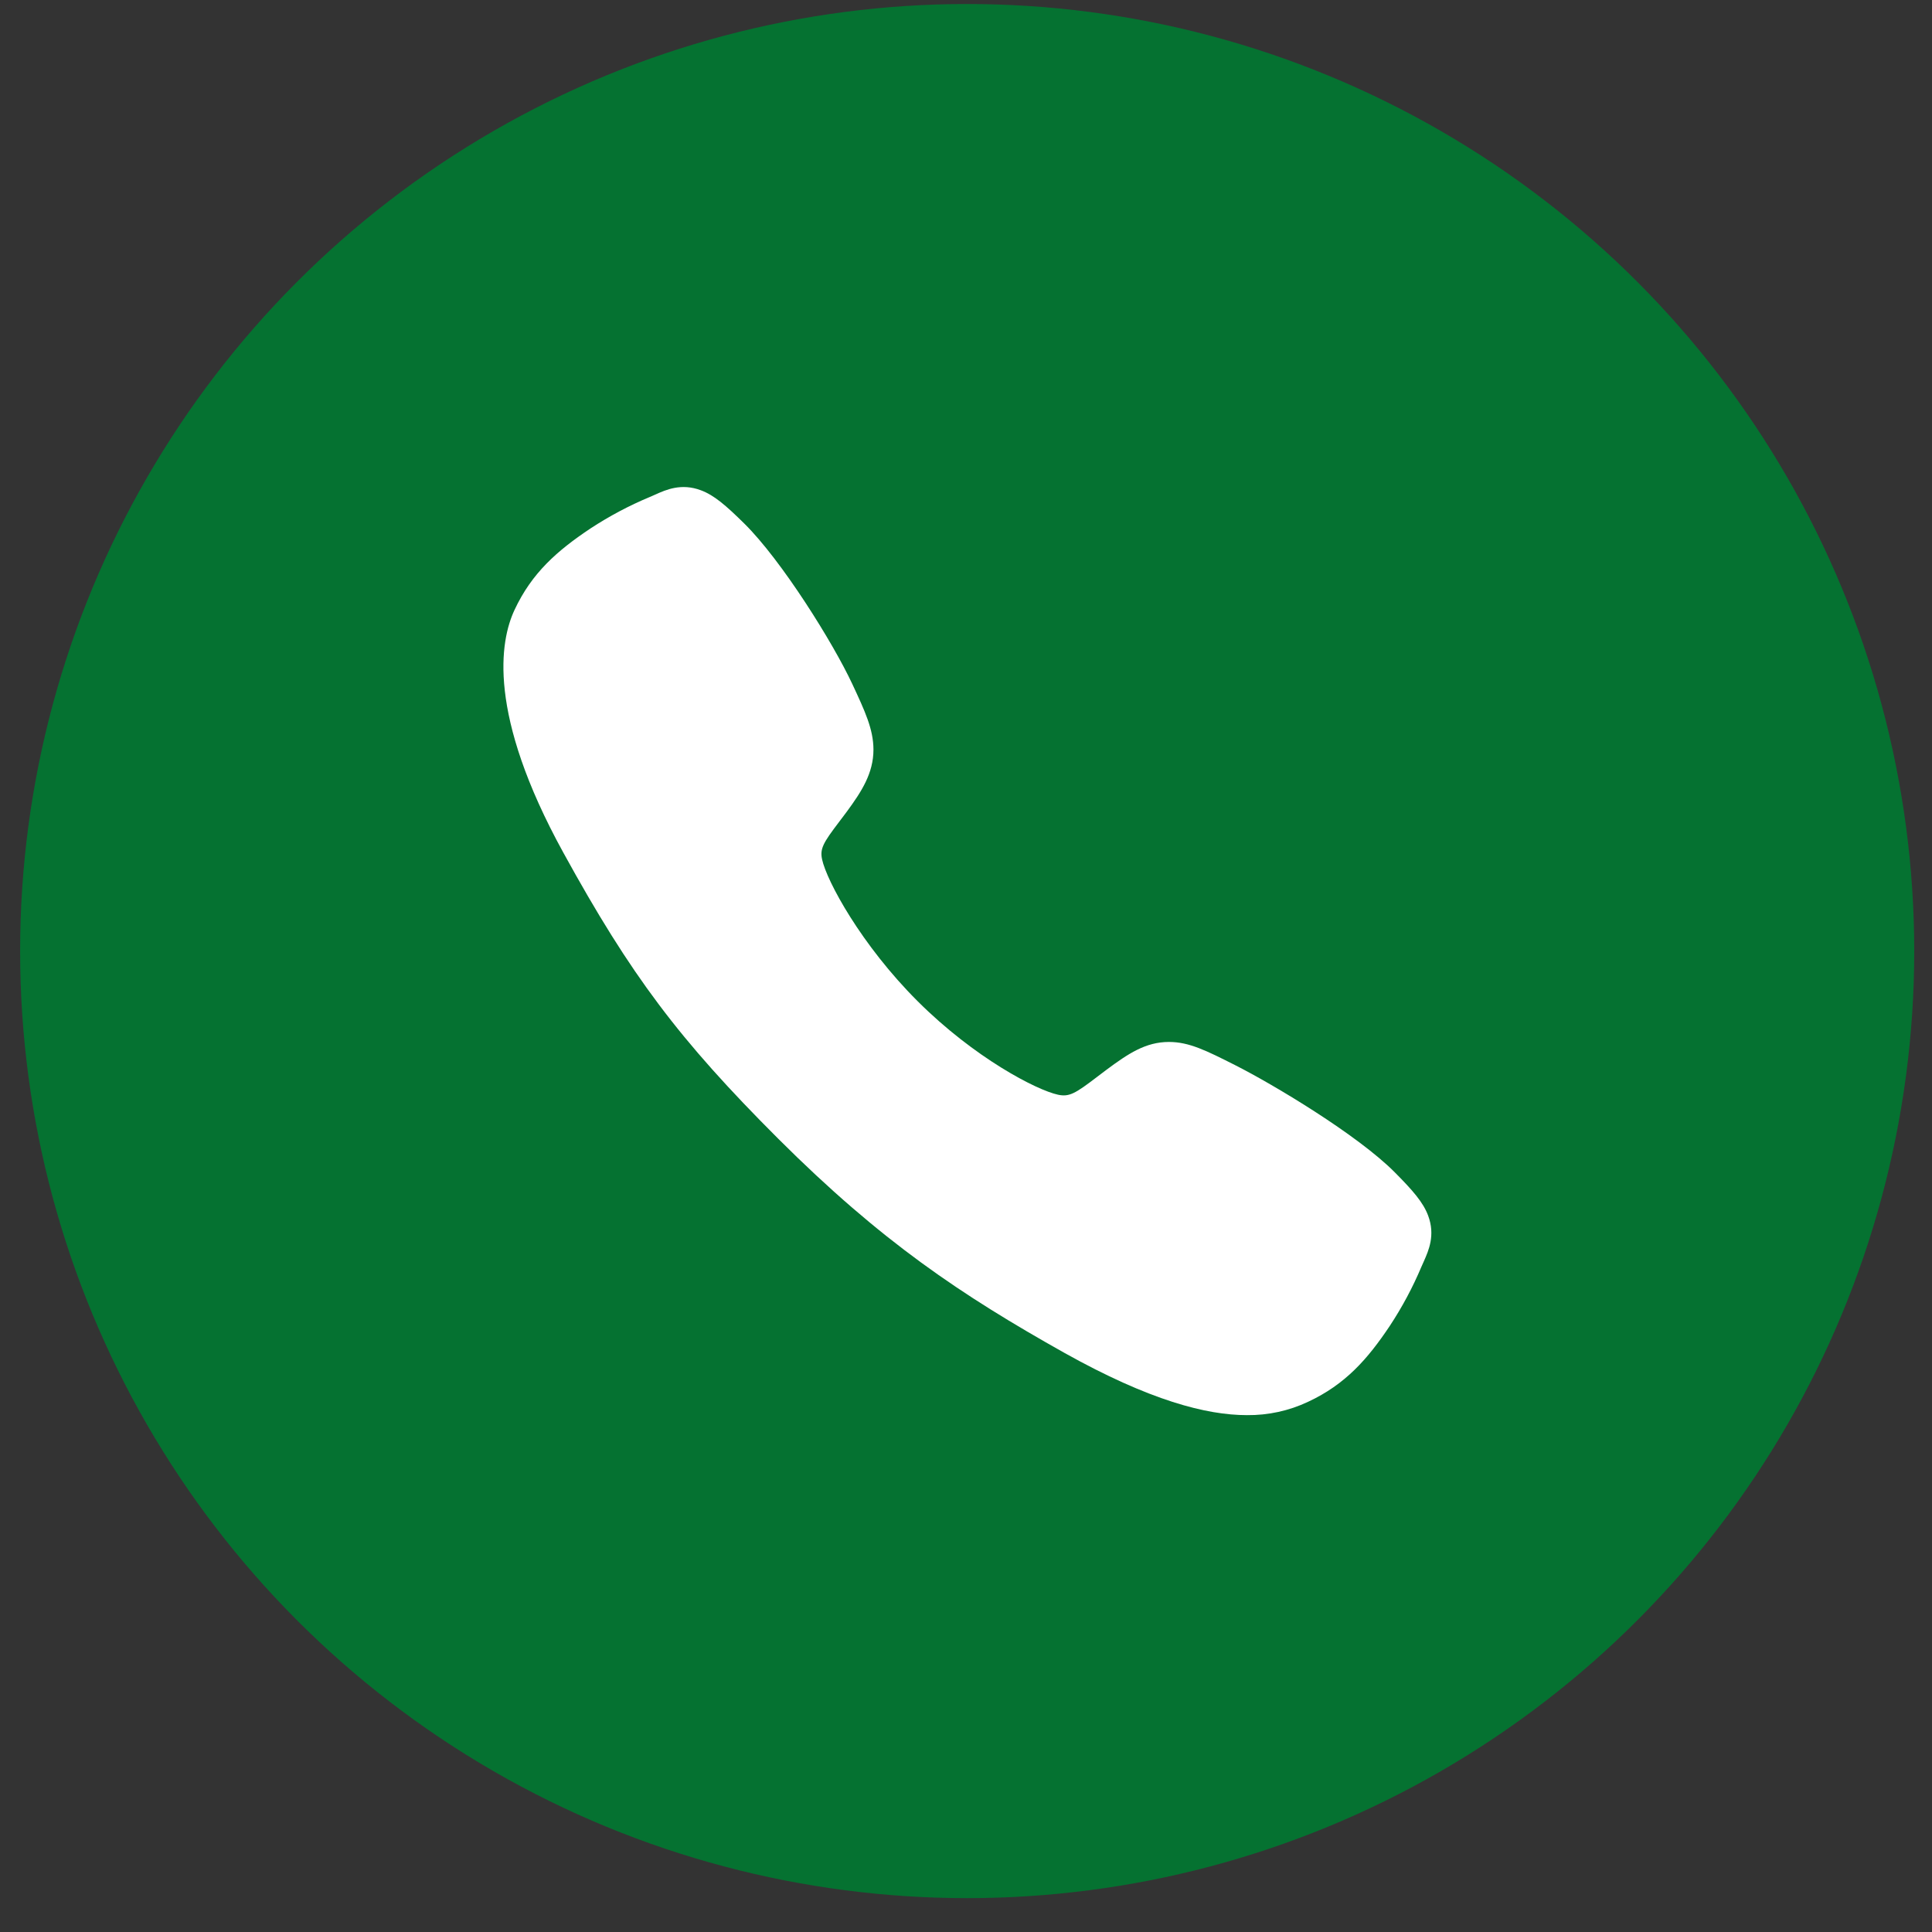
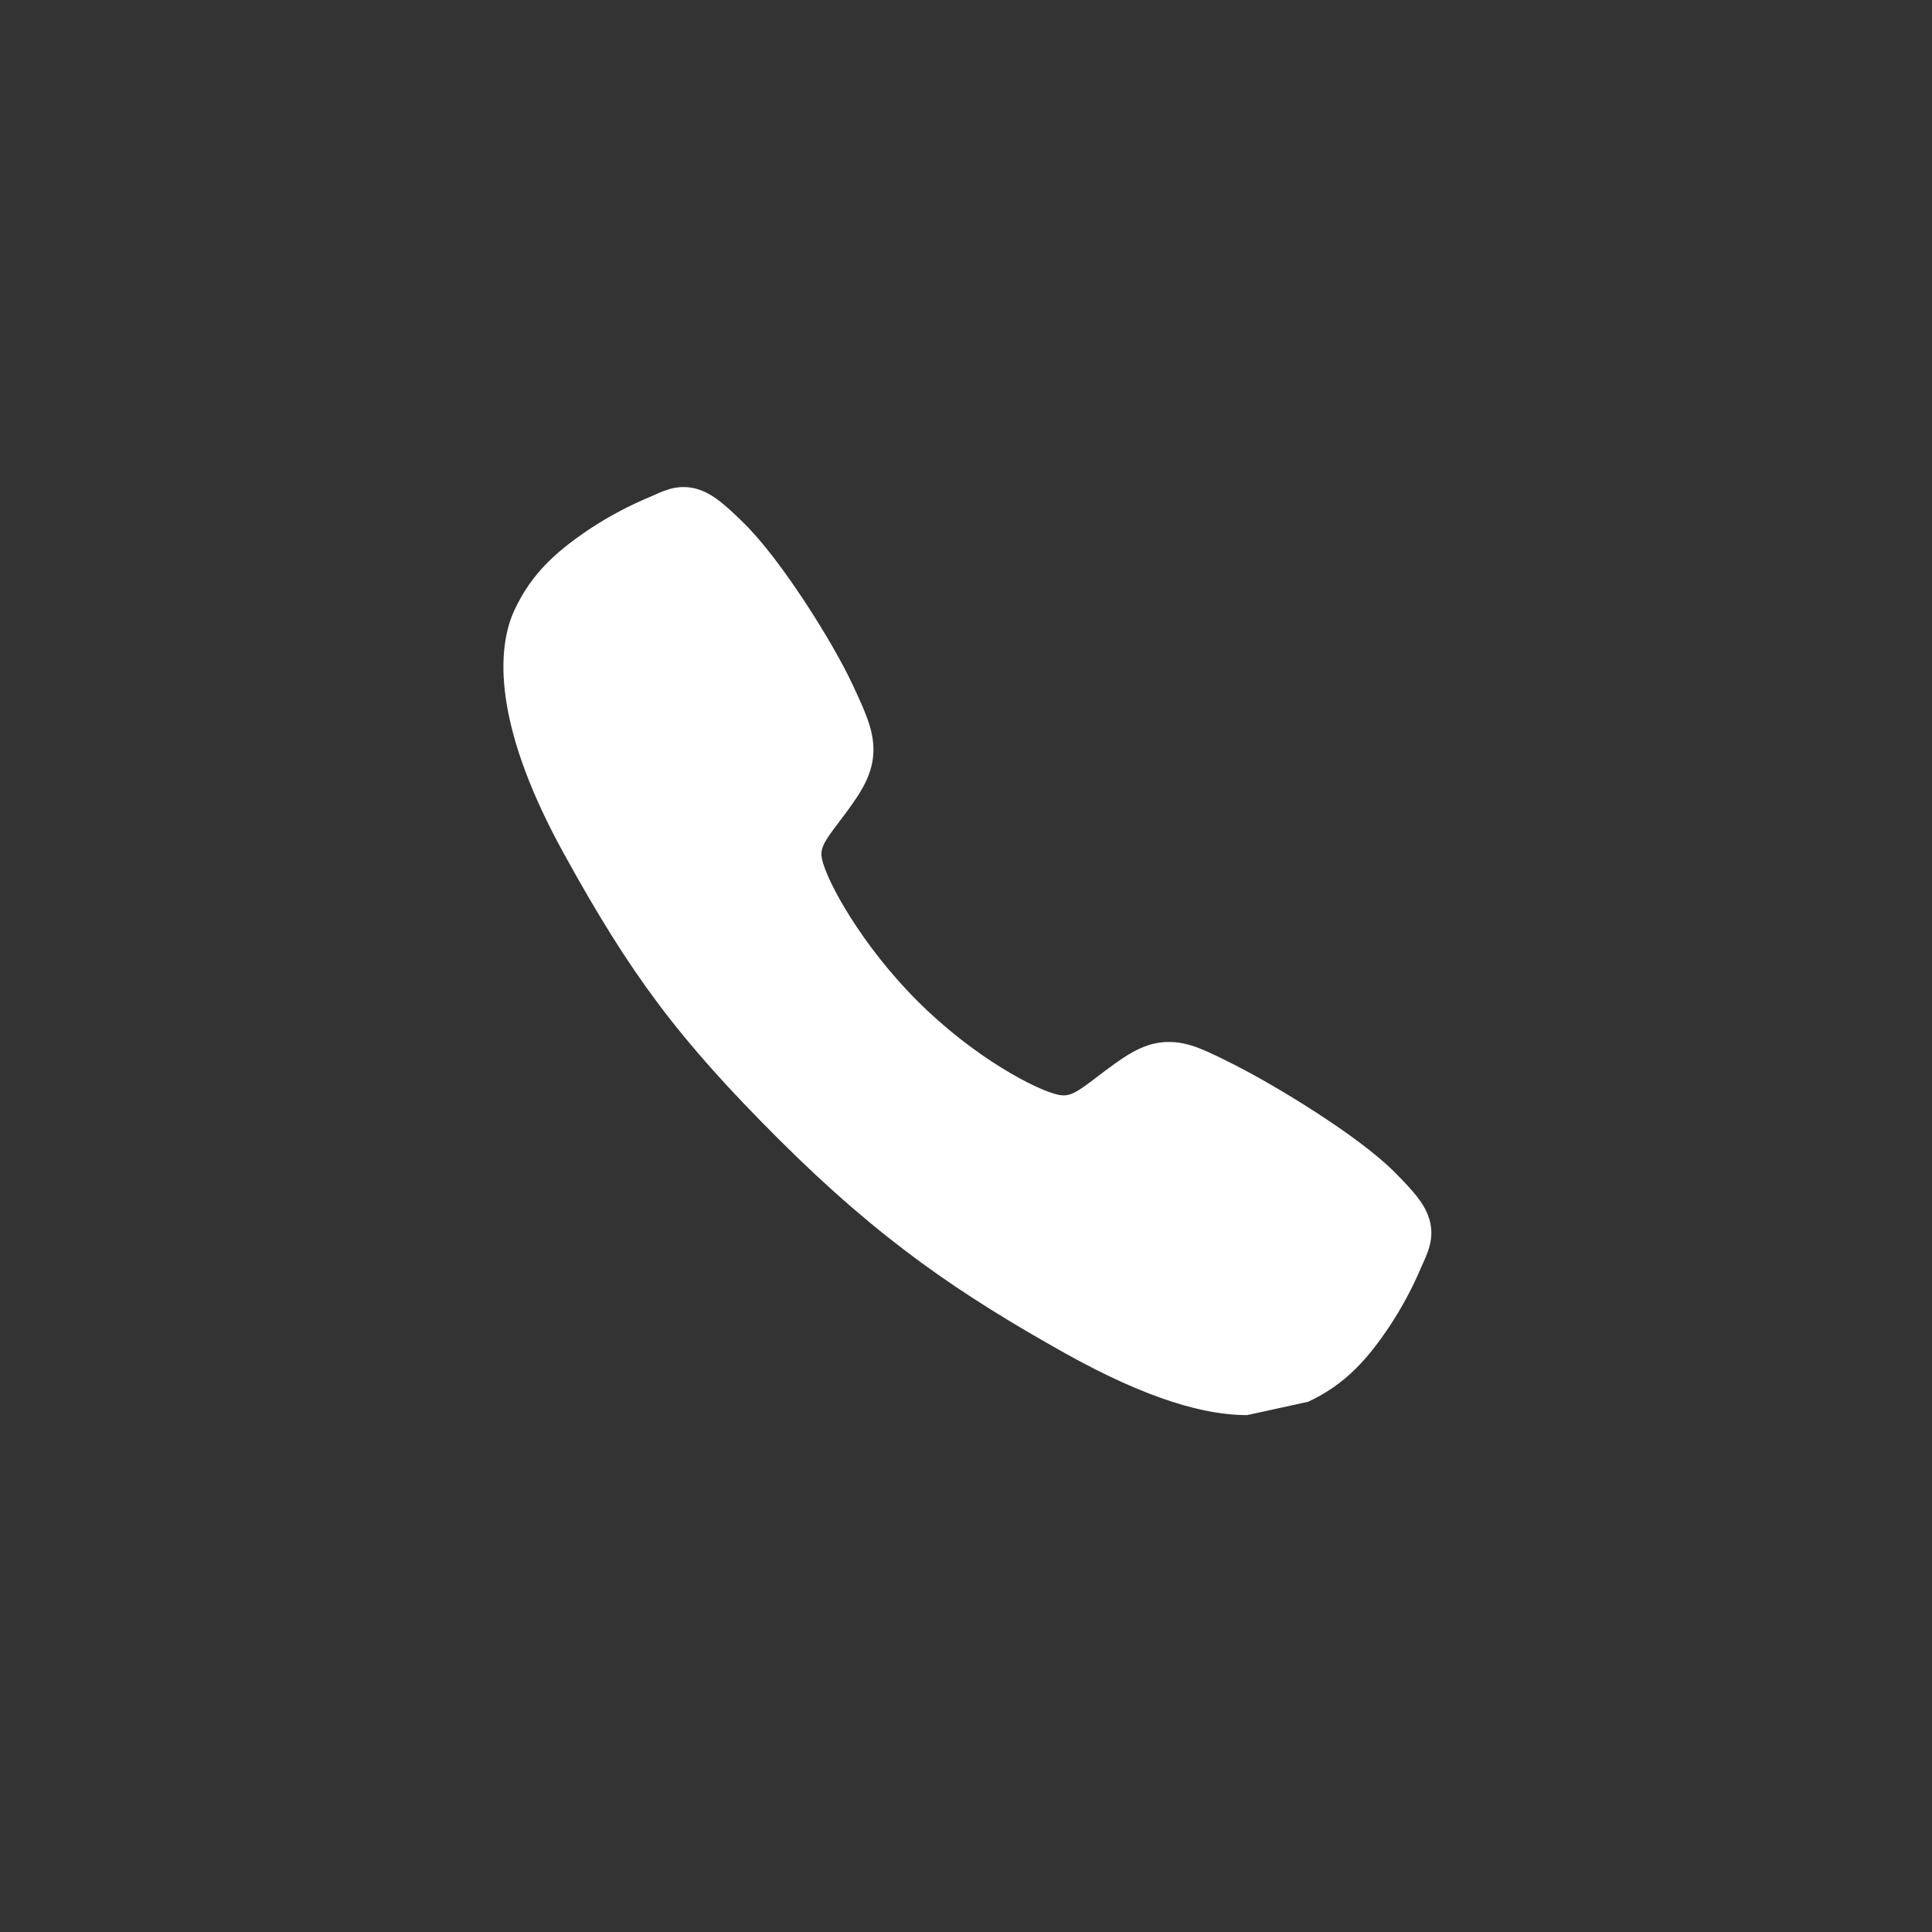
<svg xmlns="http://www.w3.org/2000/svg" width="51" height="51" viewBox="0 0 51 51" fill="none">
  <rect x="0" y="0" width="51" height="51" fill="#333333" stroke="none" />
-   <circle cx="25.531" cy="25.106" r="25" fill="#057231" />
-   <path d="M32.916 37.356C31.849 37.356 30.349 36.97 28.104 35.716C25.373 34.184 23.261 32.771 20.546 30.062C17.927 27.445 16.653 25.751 14.87 22.506C12.855 18.842 13.198 16.921 13.582 16.101C14.04 15.119 14.714 14.533 15.587 13.95C16.082 13.626 16.606 13.347 17.153 13.119C17.207 13.095 17.258 13.073 17.304 13.053C17.575 12.931 17.985 12.746 18.504 12.943C18.851 13.073 19.16 13.34 19.645 13.818C20.639 14.798 21.997 16.981 22.497 18.053C22.834 18.775 23.056 19.252 23.057 19.787C23.057 20.413 22.742 20.896 22.36 21.417C22.288 21.515 22.217 21.609 22.148 21.699C21.732 22.246 21.64 22.404 21.701 22.686C21.823 23.254 22.732 24.942 24.227 26.433C25.721 27.924 27.361 28.776 27.93 28.898C28.224 28.961 28.386 28.866 28.95 28.435C29.031 28.373 29.114 28.309 29.201 28.245C29.784 27.811 30.244 27.505 30.856 27.505H30.859C31.391 27.505 31.847 27.735 32.602 28.116C33.586 28.612 35.834 29.953 36.82 30.948C37.3 31.431 37.567 31.739 37.698 32.086C37.895 32.607 37.709 33.015 37.589 33.289C37.568 33.334 37.546 33.384 37.522 33.439C37.292 33.985 37.012 34.508 36.686 35.002C36.105 35.872 35.516 36.545 34.532 37.003C34.028 37.242 33.475 37.362 32.916 37.356Z" fill="white" />
+   <path d="M32.916 37.356C31.849 37.356 30.349 36.97 28.104 35.716C25.373 34.184 23.261 32.771 20.546 30.062C17.927 27.445 16.653 25.751 14.87 22.506C12.855 18.842 13.198 16.921 13.582 16.101C14.04 15.119 14.714 14.533 15.587 13.95C16.082 13.626 16.606 13.347 17.153 13.119C17.207 13.095 17.258 13.073 17.304 13.053C17.575 12.931 17.985 12.746 18.504 12.943C18.851 13.073 19.16 13.34 19.645 13.818C20.639 14.798 21.997 16.981 22.497 18.053C22.834 18.775 23.056 19.252 23.057 19.787C23.057 20.413 22.742 20.896 22.36 21.417C22.288 21.515 22.217 21.609 22.148 21.699C21.732 22.246 21.64 22.404 21.701 22.686C21.823 23.254 22.732 24.942 24.227 26.433C25.721 27.924 27.361 28.776 27.93 28.898C28.224 28.961 28.386 28.866 28.95 28.435C29.031 28.373 29.114 28.309 29.201 28.245C29.784 27.811 30.244 27.505 30.856 27.505H30.859C31.391 27.505 31.847 27.735 32.602 28.116C33.586 28.612 35.834 29.953 36.82 30.948C37.3 31.431 37.567 31.739 37.698 32.086C37.895 32.607 37.709 33.015 37.589 33.289C37.568 33.334 37.546 33.384 37.522 33.439C37.292 33.985 37.012 34.508 36.686 35.002C36.105 35.872 35.516 36.545 34.532 37.003Z" fill="white" />
</svg>